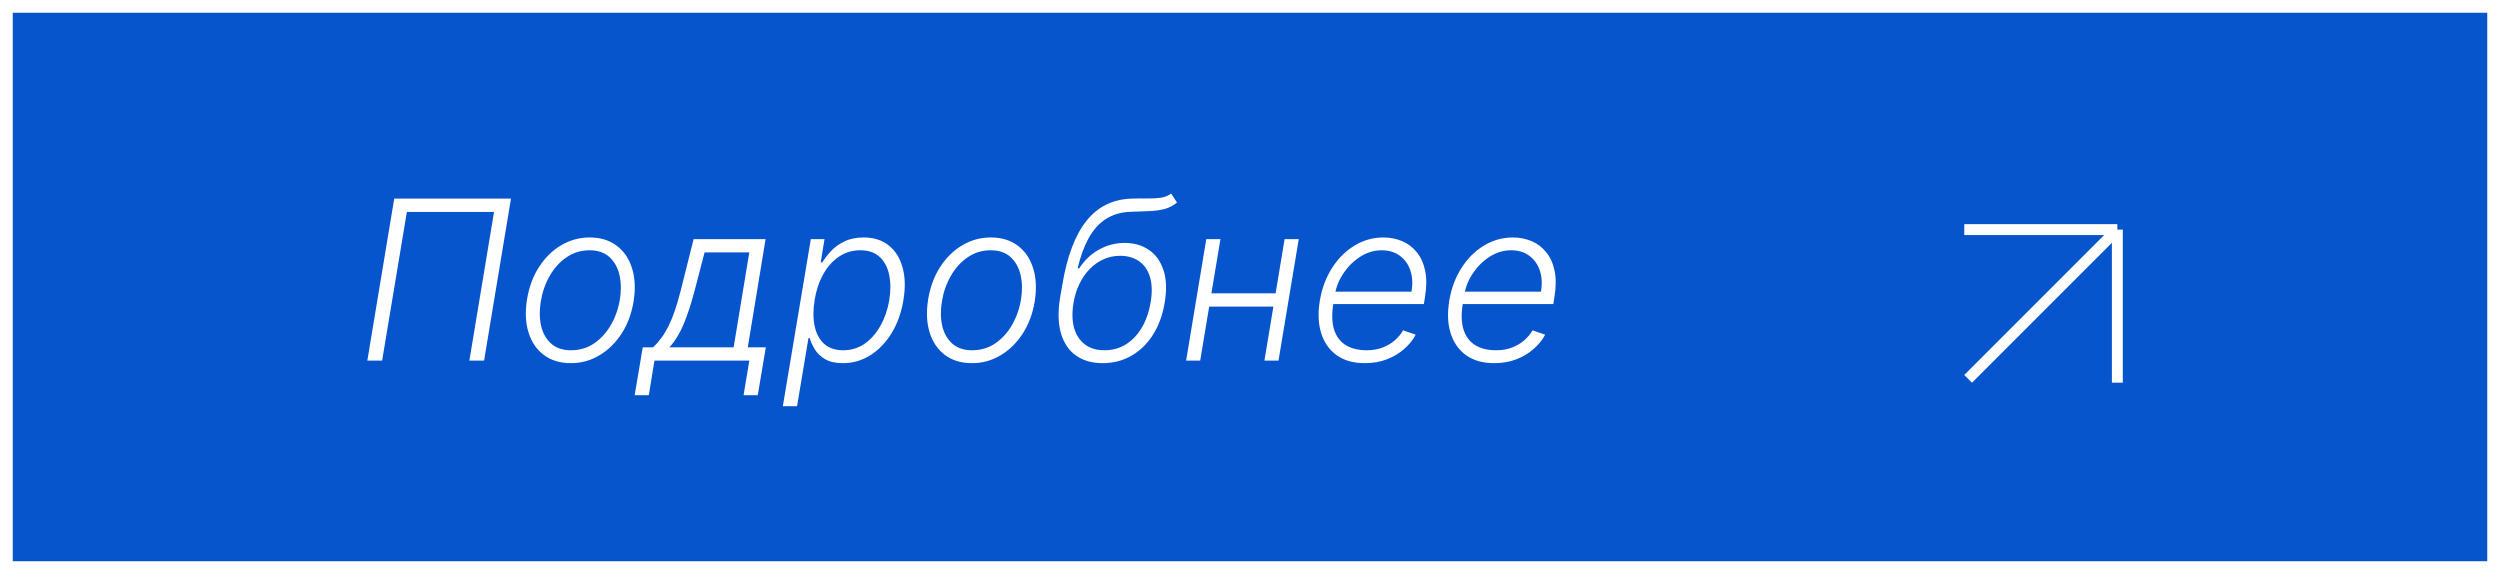
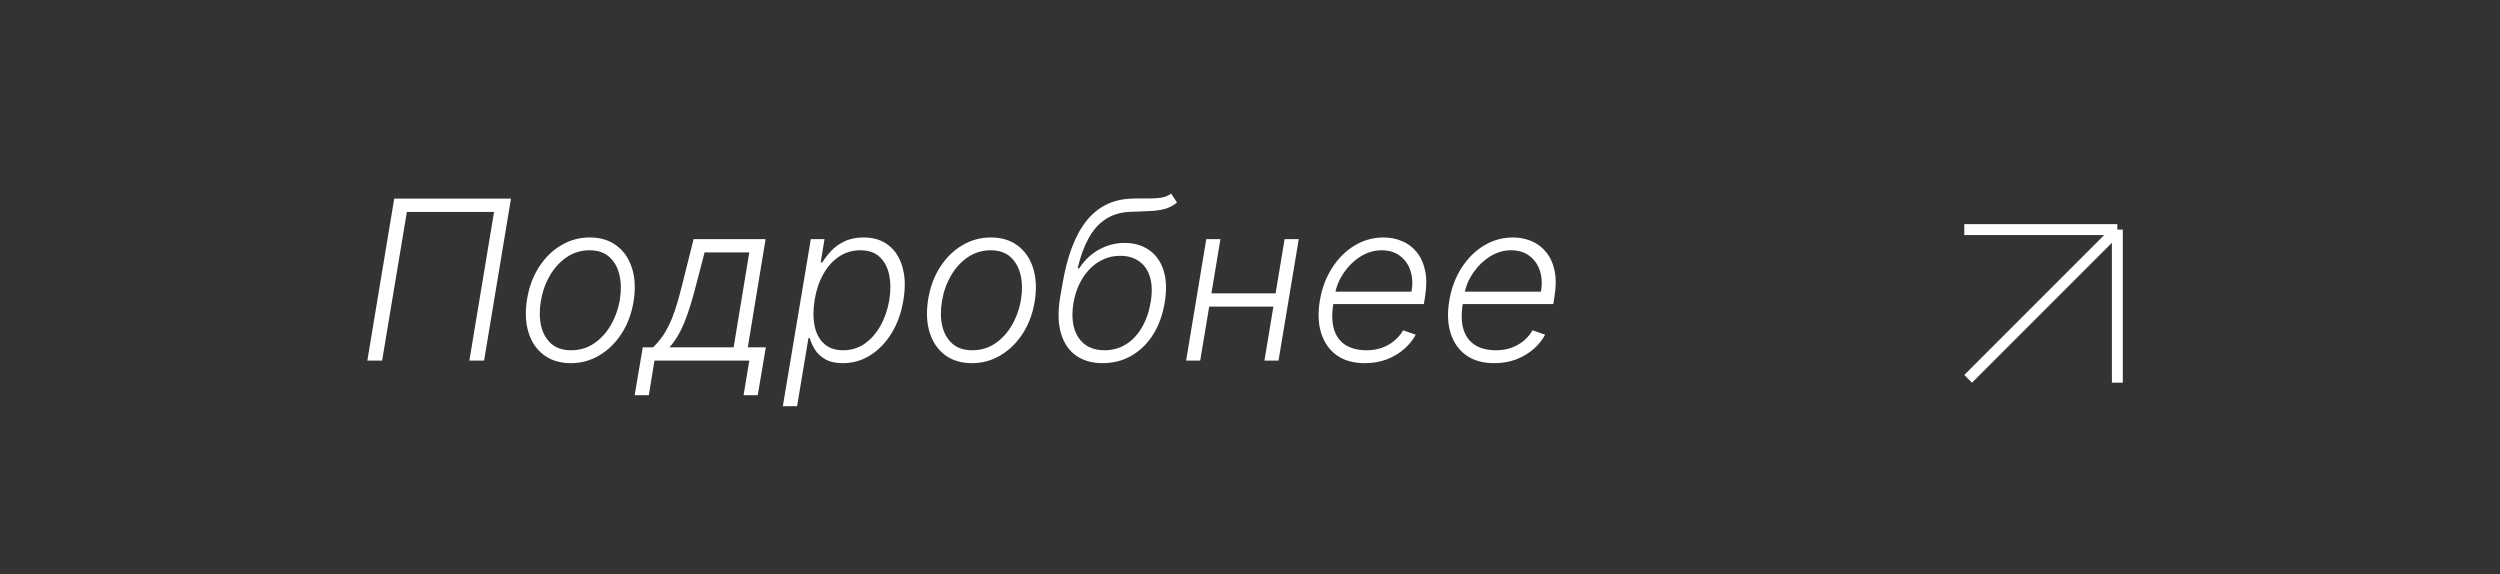
<svg xmlns="http://www.w3.org/2000/svg" width="209" height="48" viewBox="0 0 209 48" fill="none">
  <rect x="0" y="0" width="209" height="48" fill="#333333" stroke="none" />
-   <rect x="0.533" y="0.533" width="207.934" height="46.919" fill="#0655CC" stroke="white" stroke-width="1.066" />
  <path d="M42.718 16.605L40.469 30.148H39.239L41.302 17.716H34.015L31.945 30.148H30.709L32.957 16.605H42.718ZM47.724 30.36C46.833 30.36 46.084 30.135 45.475 29.686C44.867 29.231 44.437 28.603 44.186 27.801C43.934 26.998 43.892 26.073 44.06 25.023C44.227 24.001 44.56 23.101 45.059 22.325C45.561 21.545 46.178 20.939 46.91 20.507C47.642 20.07 48.438 19.852 49.297 19.852C50.192 19.852 50.942 20.079 51.546 20.533C52.154 20.987 52.584 21.616 52.835 22.418C53.091 23.22 53.135 24.148 52.968 25.202C52.8 26.22 52.465 27.117 51.962 27.893C51.46 28.665 50.843 29.269 50.111 29.705C49.383 30.142 48.588 30.36 47.724 30.36ZM47.737 29.282C48.46 29.282 49.103 29.09 49.668 28.707C50.236 28.319 50.706 27.803 51.076 27.159C51.447 26.511 51.696 25.799 51.824 25.023C51.943 24.283 51.929 23.602 51.784 22.98C51.638 22.358 51.358 21.86 50.944 21.485C50.53 21.111 49.979 20.923 49.291 20.923C48.572 20.923 47.929 21.12 47.36 21.512C46.791 21.9 46.322 22.42 45.951 23.073C45.581 23.721 45.334 24.43 45.211 25.202C45.087 25.947 45.096 26.628 45.237 27.245C45.383 27.863 45.663 28.356 46.077 28.727C46.496 29.097 47.049 29.282 47.737 29.282ZM53.059 33.038L53.733 29.038H54.599C54.855 28.791 55.089 28.524 55.3 28.237C55.512 27.951 55.708 27.625 55.889 27.259C56.074 26.888 56.25 26.458 56.418 25.969C56.585 25.475 56.753 24.9 56.92 24.243L57.985 19.991H64.003L62.515 29.038H64.023L63.348 33.038H62.164L62.641 30.148H54.712L54.242 33.038H53.059ZM55.968 29.038H61.331L62.641 21.102H58.904L58.084 24.243C57.802 25.319 57.5 26.251 57.178 27.04C56.856 27.825 56.453 28.491 55.968 29.038ZM65.445 33.958L67.785 19.991H68.93L68.612 21.929H68.751C68.936 21.624 69.176 21.311 69.472 20.99C69.772 20.668 70.144 20.399 70.589 20.183C71.039 19.962 71.577 19.852 72.203 19.852C73.04 19.852 73.735 20.07 74.286 20.507C74.841 20.943 75.229 21.556 75.45 22.345C75.675 23.134 75.699 24.051 75.523 25.096C75.351 26.145 75.022 27.065 74.537 27.854C74.052 28.643 73.459 29.258 72.758 29.699C72.062 30.14 71.299 30.36 70.47 30.36C69.858 30.36 69.362 30.25 68.982 30.029C68.608 29.809 68.321 29.538 68.123 29.216C67.924 28.89 67.781 28.572 67.693 28.264H67.587L66.635 33.958H65.445ZM68.103 25.076C67.971 25.896 67.971 26.624 68.103 27.259C68.235 27.889 68.502 28.385 68.903 28.747C69.304 29.104 69.833 29.282 70.49 29.282C71.165 29.282 71.766 29.097 72.296 28.727C72.825 28.352 73.265 27.847 73.618 27.212C73.971 26.578 74.213 25.866 74.346 25.076C74.469 24.296 74.465 23.593 74.332 22.967C74.2 22.341 73.936 21.845 73.539 21.479C73.142 21.109 72.602 20.923 71.918 20.923C71.257 20.923 70.662 21.102 70.133 21.459C69.608 21.812 69.172 22.301 68.824 22.927C68.475 23.549 68.235 24.265 68.103 25.076ZM81.258 30.36C80.367 30.36 79.618 30.135 79.009 29.686C78.401 29.231 77.971 28.603 77.72 27.801C77.468 26.998 77.427 26.073 77.594 25.023C77.762 24.001 78.094 23.101 78.593 22.325C79.095 21.545 79.712 20.939 80.444 20.507C81.176 20.07 81.972 19.852 82.832 19.852C83.726 19.852 84.476 20.079 85.08 20.533C85.688 20.987 86.118 21.616 86.369 22.418C86.625 23.22 86.669 24.148 86.502 25.202C86.334 26.22 85.999 27.117 85.496 27.893C84.994 28.665 84.377 29.269 83.645 29.705C82.918 30.142 82.122 30.36 81.258 30.36ZM81.271 29.282C81.994 29.282 82.638 29.09 83.202 28.707C83.77 28.319 84.24 27.803 84.61 27.159C84.981 26.511 85.23 25.799 85.358 25.023C85.477 24.283 85.463 23.602 85.318 22.98C85.172 22.358 84.892 21.86 84.478 21.485C84.064 21.111 83.513 20.923 82.825 20.923C82.106 20.923 81.463 21.12 80.894 21.512C80.325 21.9 79.856 22.42 79.485 23.073C79.115 23.721 78.868 24.43 78.745 25.202C78.621 25.947 78.63 26.628 78.771 27.245C78.917 27.863 79.197 28.356 79.611 28.727C80.03 29.097 80.583 29.282 81.271 29.282ZM97.907 16.182L98.397 16.929C98.075 17.198 97.713 17.383 97.312 17.485C96.911 17.582 96.472 17.637 95.996 17.65C95.52 17.663 95.009 17.683 94.462 17.71C93.673 17.745 92.994 17.95 92.425 18.325C91.856 18.699 91.382 19.233 91.003 19.925C90.624 20.613 90.32 21.448 90.091 22.431H90.223C90.677 21.739 91.237 21.212 91.903 20.851C92.573 20.489 93.278 20.308 94.019 20.308C94.799 20.308 95.472 20.5 96.036 20.884C96.605 21.263 97.012 21.823 97.259 22.563C97.51 23.3 97.548 24.203 97.372 25.275C97.2 26.315 96.874 27.217 96.393 27.979C95.912 28.738 95.311 29.324 94.588 29.738C93.869 30.153 93.067 30.36 92.18 30.36C91.303 30.36 90.565 30.151 89.965 29.732C89.366 29.313 88.945 28.696 88.702 27.88C88.46 27.065 88.433 26.066 88.623 24.885L88.808 23.82C89.2 21.453 89.87 19.671 90.818 18.477C91.766 17.282 93.022 16.658 94.588 16.605C95.095 16.588 95.551 16.583 95.957 16.592C96.367 16.596 96.73 16.576 97.048 16.532C97.369 16.484 97.656 16.367 97.907 16.182ZM92.326 29.282C92.996 29.282 93.598 29.117 94.131 28.786C94.665 28.451 95.108 27.982 95.46 27.378C95.818 26.769 96.064 26.055 96.201 25.235C96.333 24.419 96.311 23.725 96.135 23.152C95.963 22.579 95.661 22.142 95.229 21.843C94.801 21.538 94.272 21.386 93.642 21.386C93.139 21.386 92.672 21.485 92.24 21.684C91.808 21.878 91.422 22.153 91.083 22.511C90.743 22.863 90.459 23.278 90.23 23.754C90.005 24.226 89.844 24.741 89.747 25.301C89.544 26.522 89.679 27.492 90.15 28.211C90.626 28.925 91.352 29.282 92.326 29.282ZM106.942 24.521L106.764 25.632H100.786L100.971 24.521H106.942ZM102.029 19.991L100.336 30.148H99.159L100.845 19.991H102.029ZM108.576 19.991L106.883 30.148H105.706L107.392 19.991H108.576ZM114.096 30.36C113.148 30.36 112.365 30.14 111.748 29.699C111.131 29.253 110.699 28.639 110.452 27.854C110.205 27.065 110.168 26.156 110.34 25.129C110.511 24.106 110.851 23.198 111.358 22.405C111.865 21.607 112.491 20.983 113.236 20.533C113.981 20.079 114.79 19.852 115.663 19.852C116.214 19.852 116.73 19.953 117.21 20.156C117.691 20.355 118.099 20.661 118.434 21.076C118.773 21.485 119.009 22.003 119.141 22.63C119.274 23.251 119.269 23.987 119.128 24.838L119.036 25.42H111.1L111.265 24.382H118.004C118.114 23.73 118.083 23.143 117.911 22.623C117.739 22.103 117.446 21.691 117.032 21.386C116.622 21.078 116.113 20.923 115.504 20.923C114.883 20.923 114.294 21.098 113.739 21.446C113.188 21.794 112.72 22.248 112.337 22.808C111.958 23.364 111.713 23.956 111.603 24.587L111.47 25.367C111.329 26.227 111.347 26.948 111.523 27.53C111.7 28.107 112.019 28.544 112.482 28.839C112.945 29.134 113.538 29.282 114.261 29.282C114.746 29.282 115.185 29.207 115.577 29.057C115.969 28.907 116.311 28.707 116.602 28.456C116.893 28.2 117.127 27.92 117.303 27.616L118.354 27.979C118.13 28.407 117.812 28.802 117.402 29.163C116.997 29.525 116.514 29.816 115.954 30.036C115.398 30.252 114.779 30.36 114.096 30.36ZM124.916 30.36C123.968 30.36 123.186 30.14 122.568 29.699C121.951 29.253 121.519 28.639 121.272 27.854C121.025 27.065 120.988 26.156 121.16 25.129C121.332 24.106 121.671 23.198 122.178 22.405C122.685 21.607 123.311 20.983 124.056 20.533C124.801 20.079 125.61 19.852 126.483 19.852C127.034 19.852 127.55 19.953 128.031 20.156C128.511 20.355 128.919 20.661 129.254 21.076C129.594 21.485 129.829 22.003 129.962 22.63C130.094 23.251 130.09 23.987 129.948 24.838L129.856 25.42H121.92L122.086 24.382H128.824C128.935 23.73 128.904 23.143 128.732 22.623C128.56 22.103 128.267 21.691 127.852 21.386C127.442 21.078 126.933 20.923 126.325 20.923C125.703 20.923 125.114 21.098 124.559 21.446C124.008 21.794 123.541 22.248 123.157 22.808C122.778 23.364 122.533 23.956 122.423 24.587L122.291 25.367C122.15 26.227 122.167 26.948 122.344 27.53C122.52 28.107 122.84 28.544 123.303 28.839C123.765 29.134 124.358 29.282 125.081 29.282C125.566 29.282 126.005 29.207 126.397 29.057C126.79 28.907 127.131 28.707 127.422 28.456C127.713 28.2 127.947 27.92 128.123 27.616L129.175 27.979C128.95 28.407 128.633 28.802 128.223 29.163C127.817 29.525 127.334 29.816 126.774 30.036C126.219 30.252 125.599 30.36 124.916 30.36Z" fill="white" />
  <path d="M164.535 31.67L177.011 19.194M177.011 19.194V31.99M177.011 19.194H164.215" stroke="white" stroke-width="0.914" />
</svg>